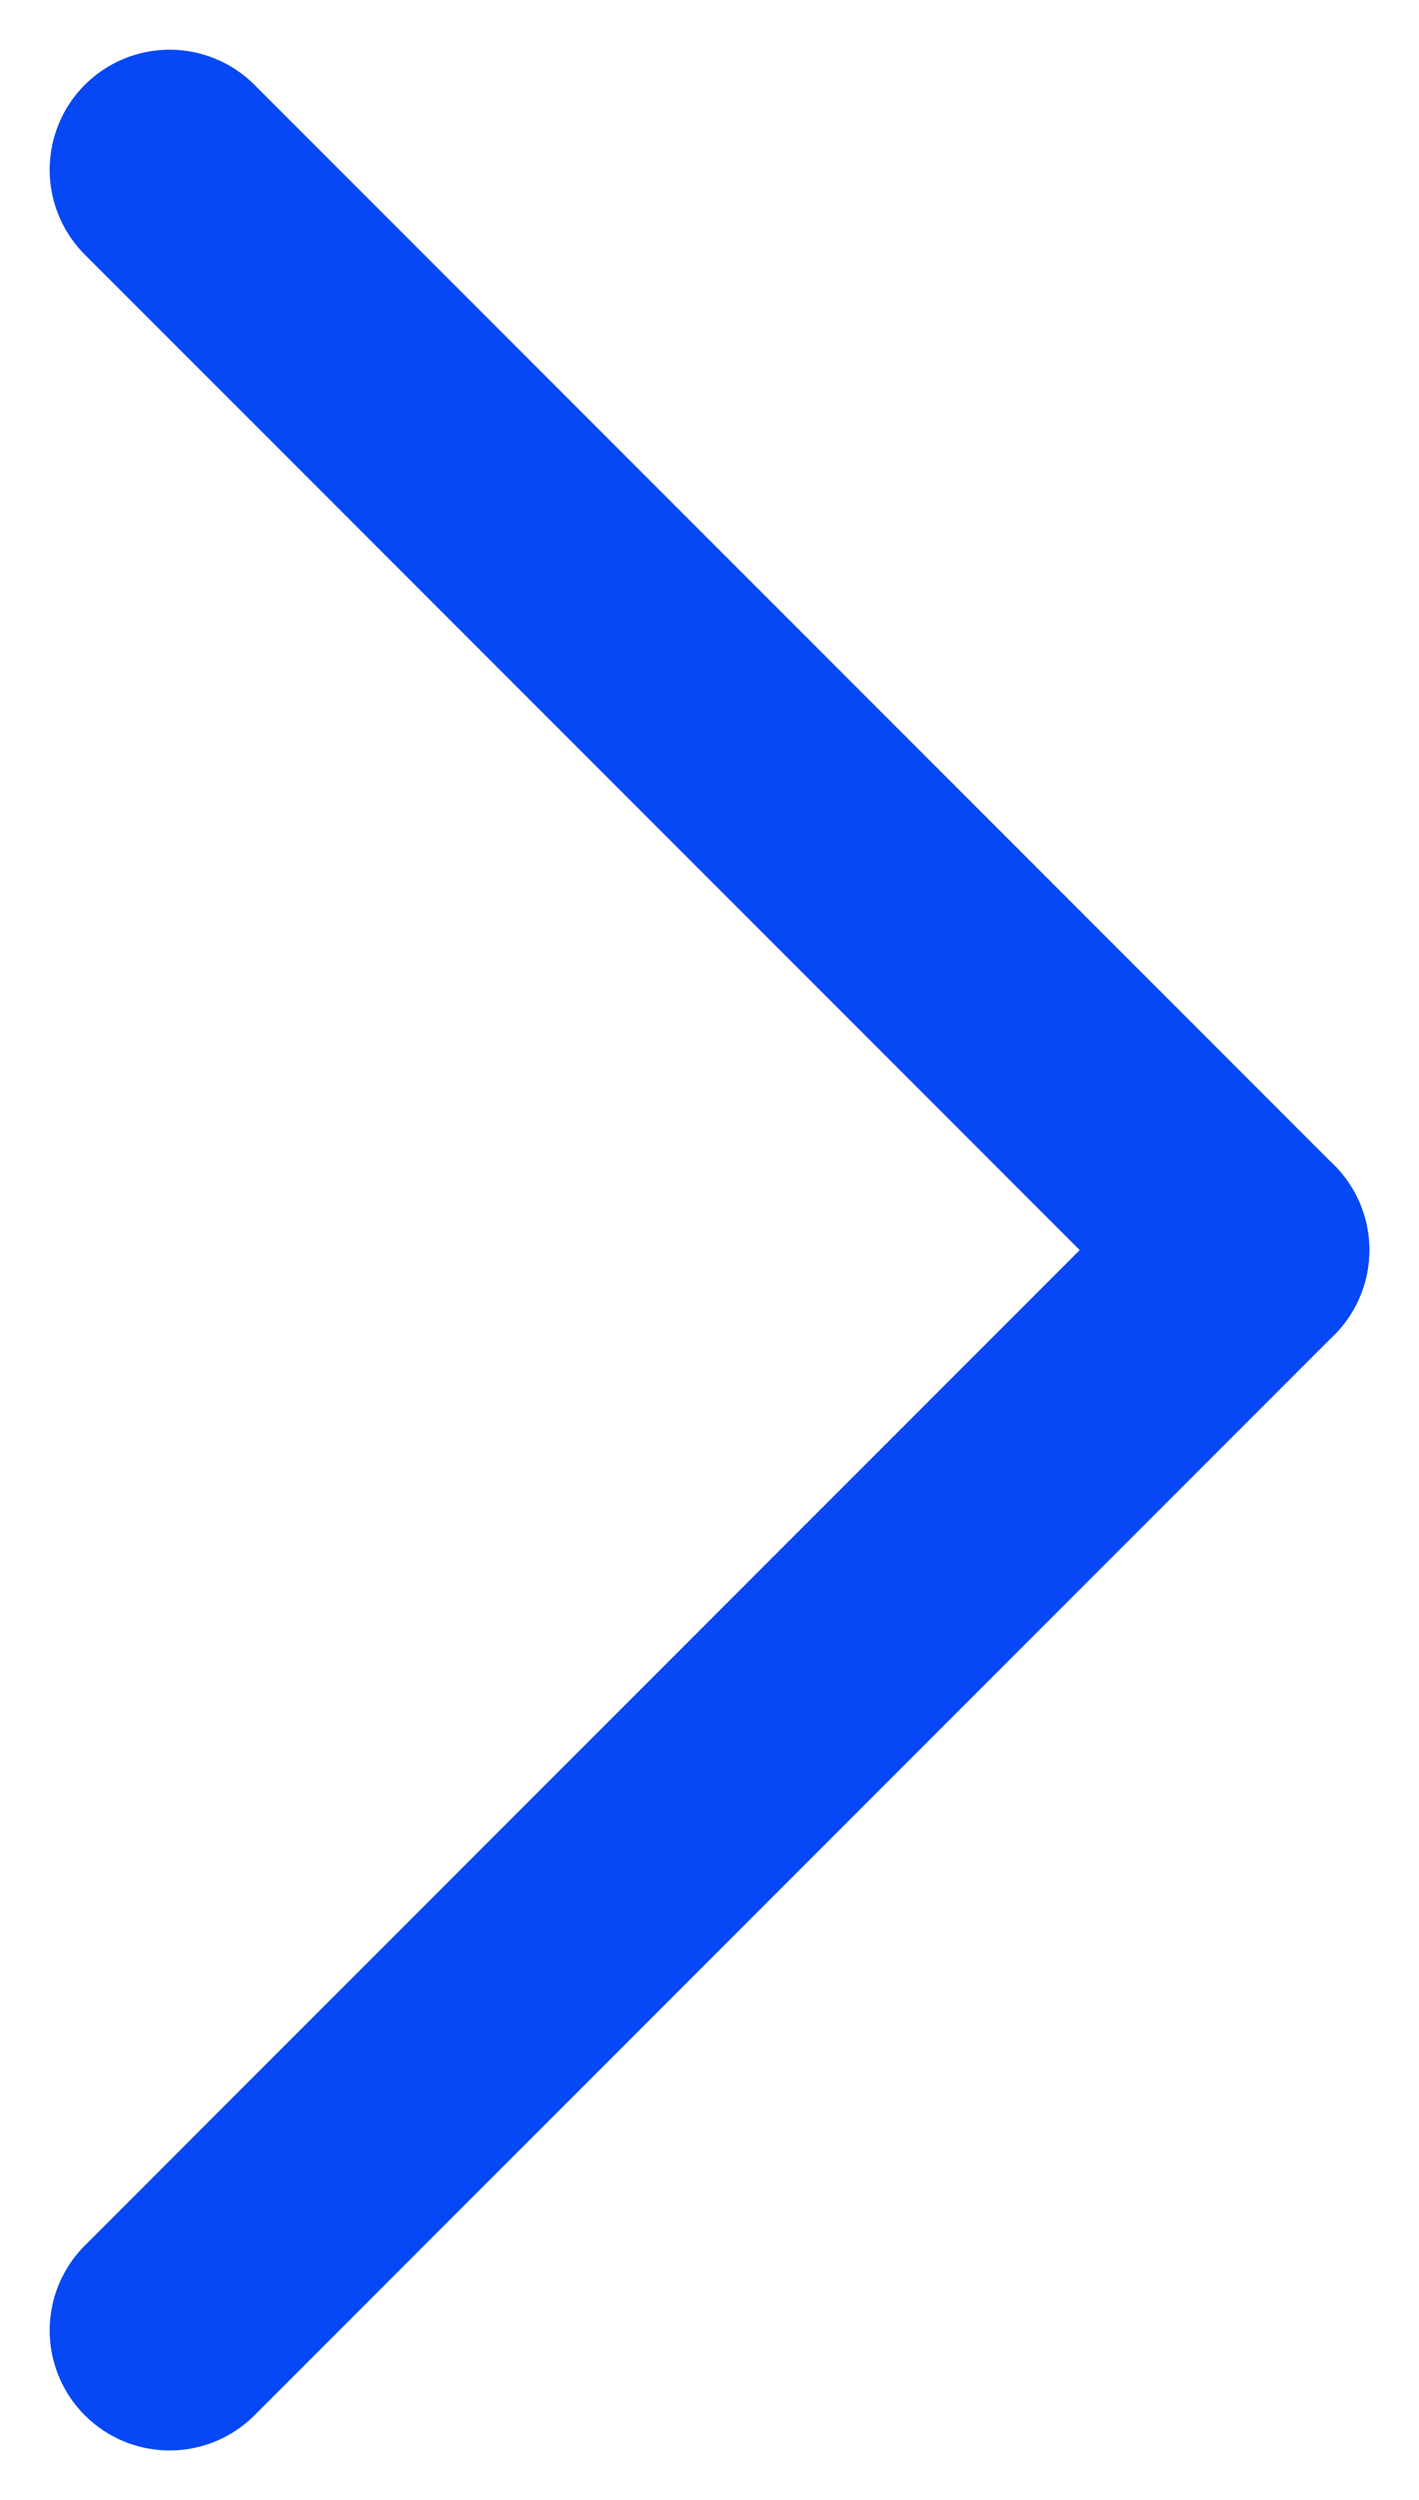
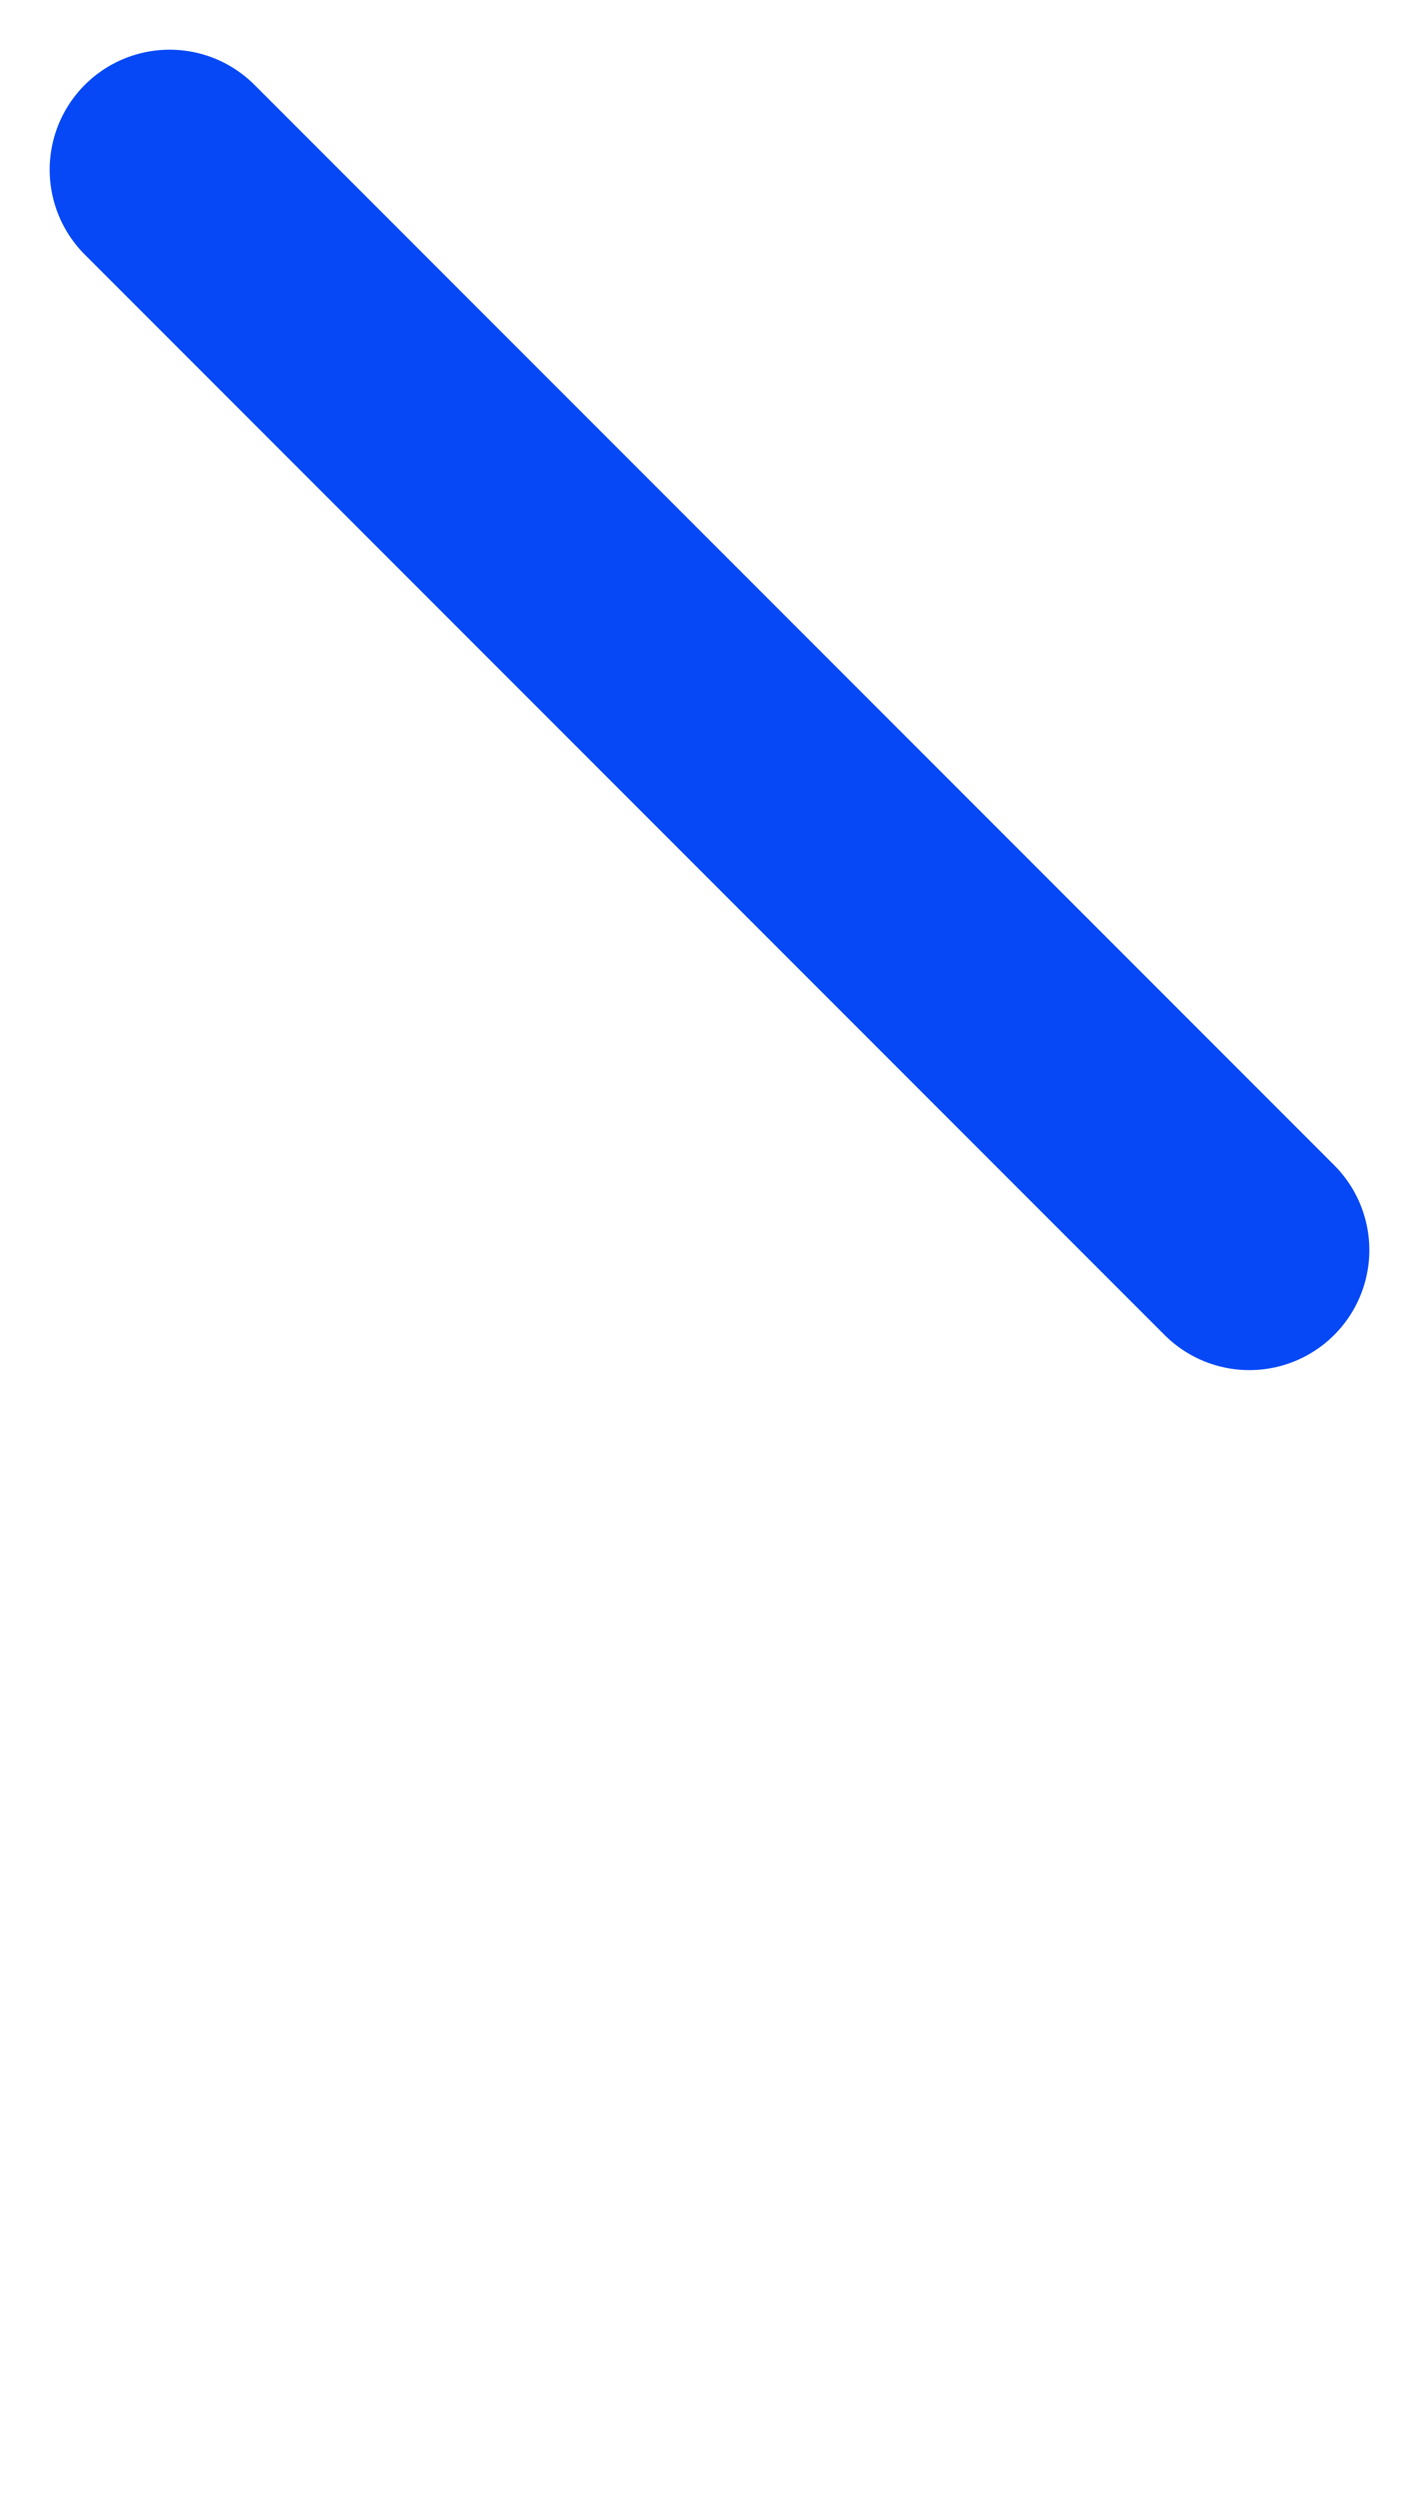
<svg xmlns="http://www.w3.org/2000/svg" width="11.828" height="20.828" viewBox="0 0 11.828 20.828">
  <g id="Grupo_172" data-name="Grupo 172" transform="translate(1.414 1.414)">
-     <line id="Linha_2" data-name="Linha 2" x1="9" y2="9" transform="translate(0 9)" fill="none" stroke="#0648f6" stroke-linecap="round" stroke-width="2" />
    <line id="Linha_3" data-name="Linha 3" x1="9" y1="9" fill="none" stroke="#0648f6" stroke-linecap="round" stroke-width="2" />
  </g>
</svg>